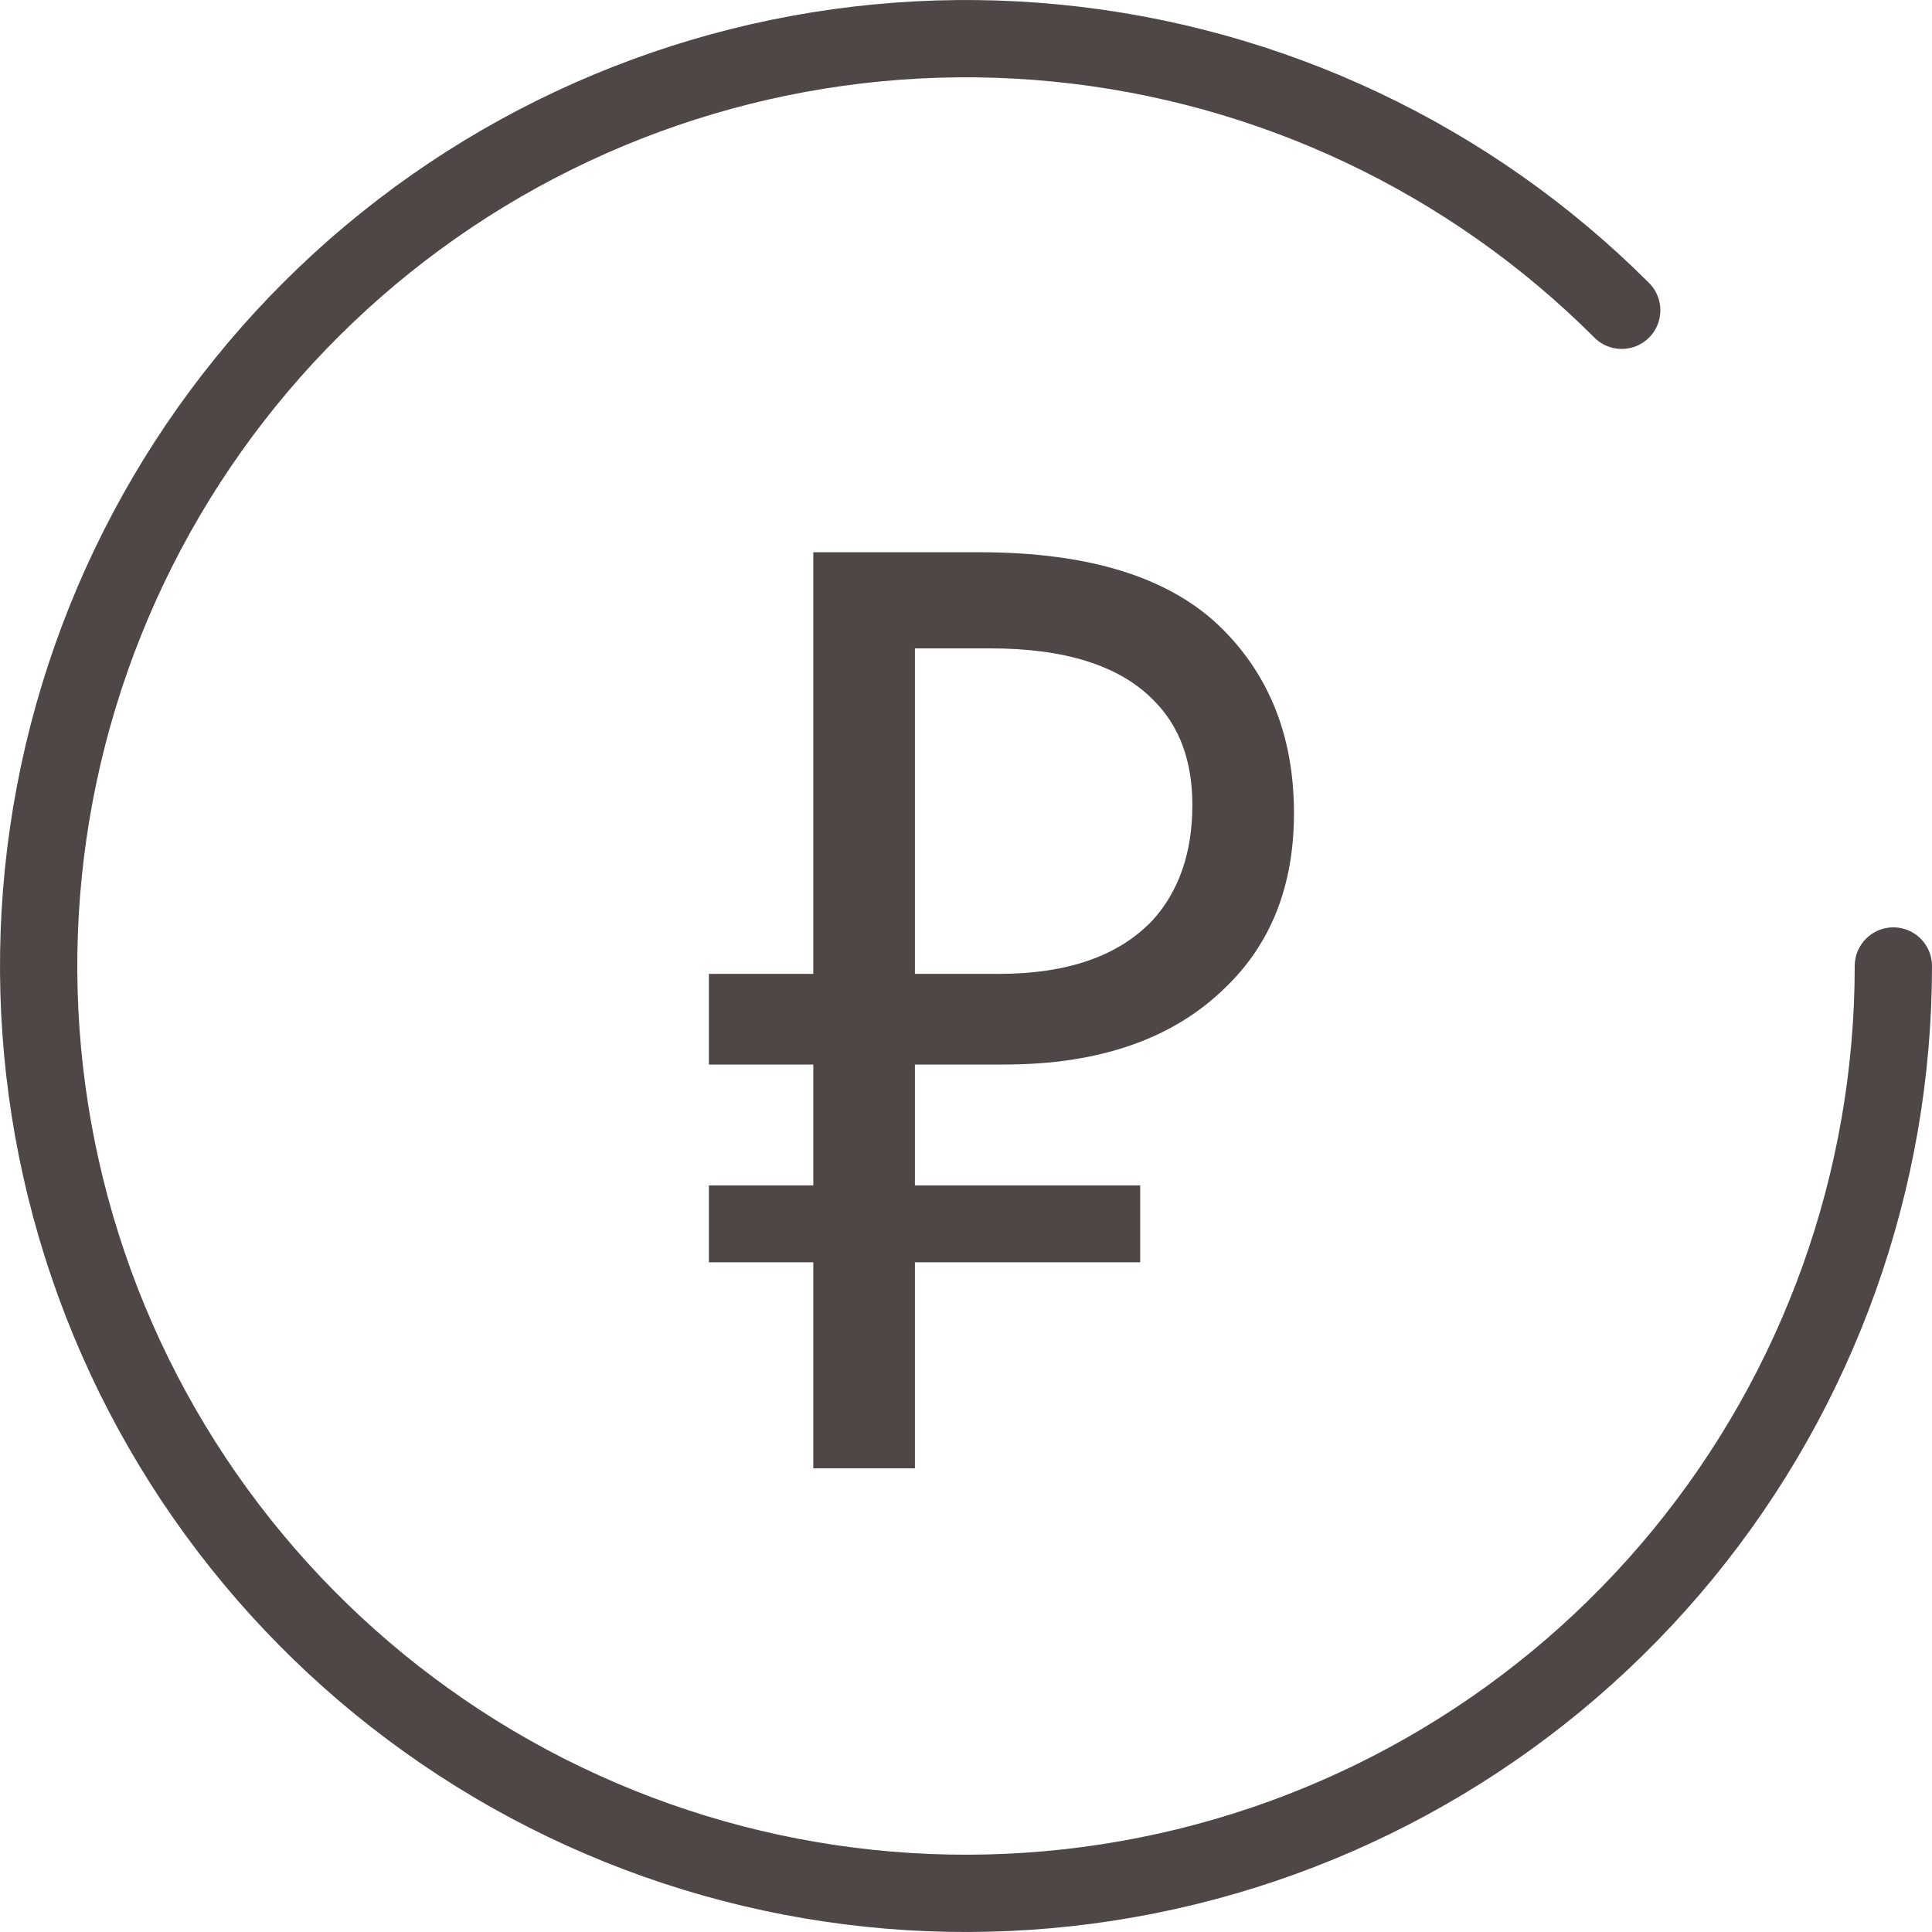
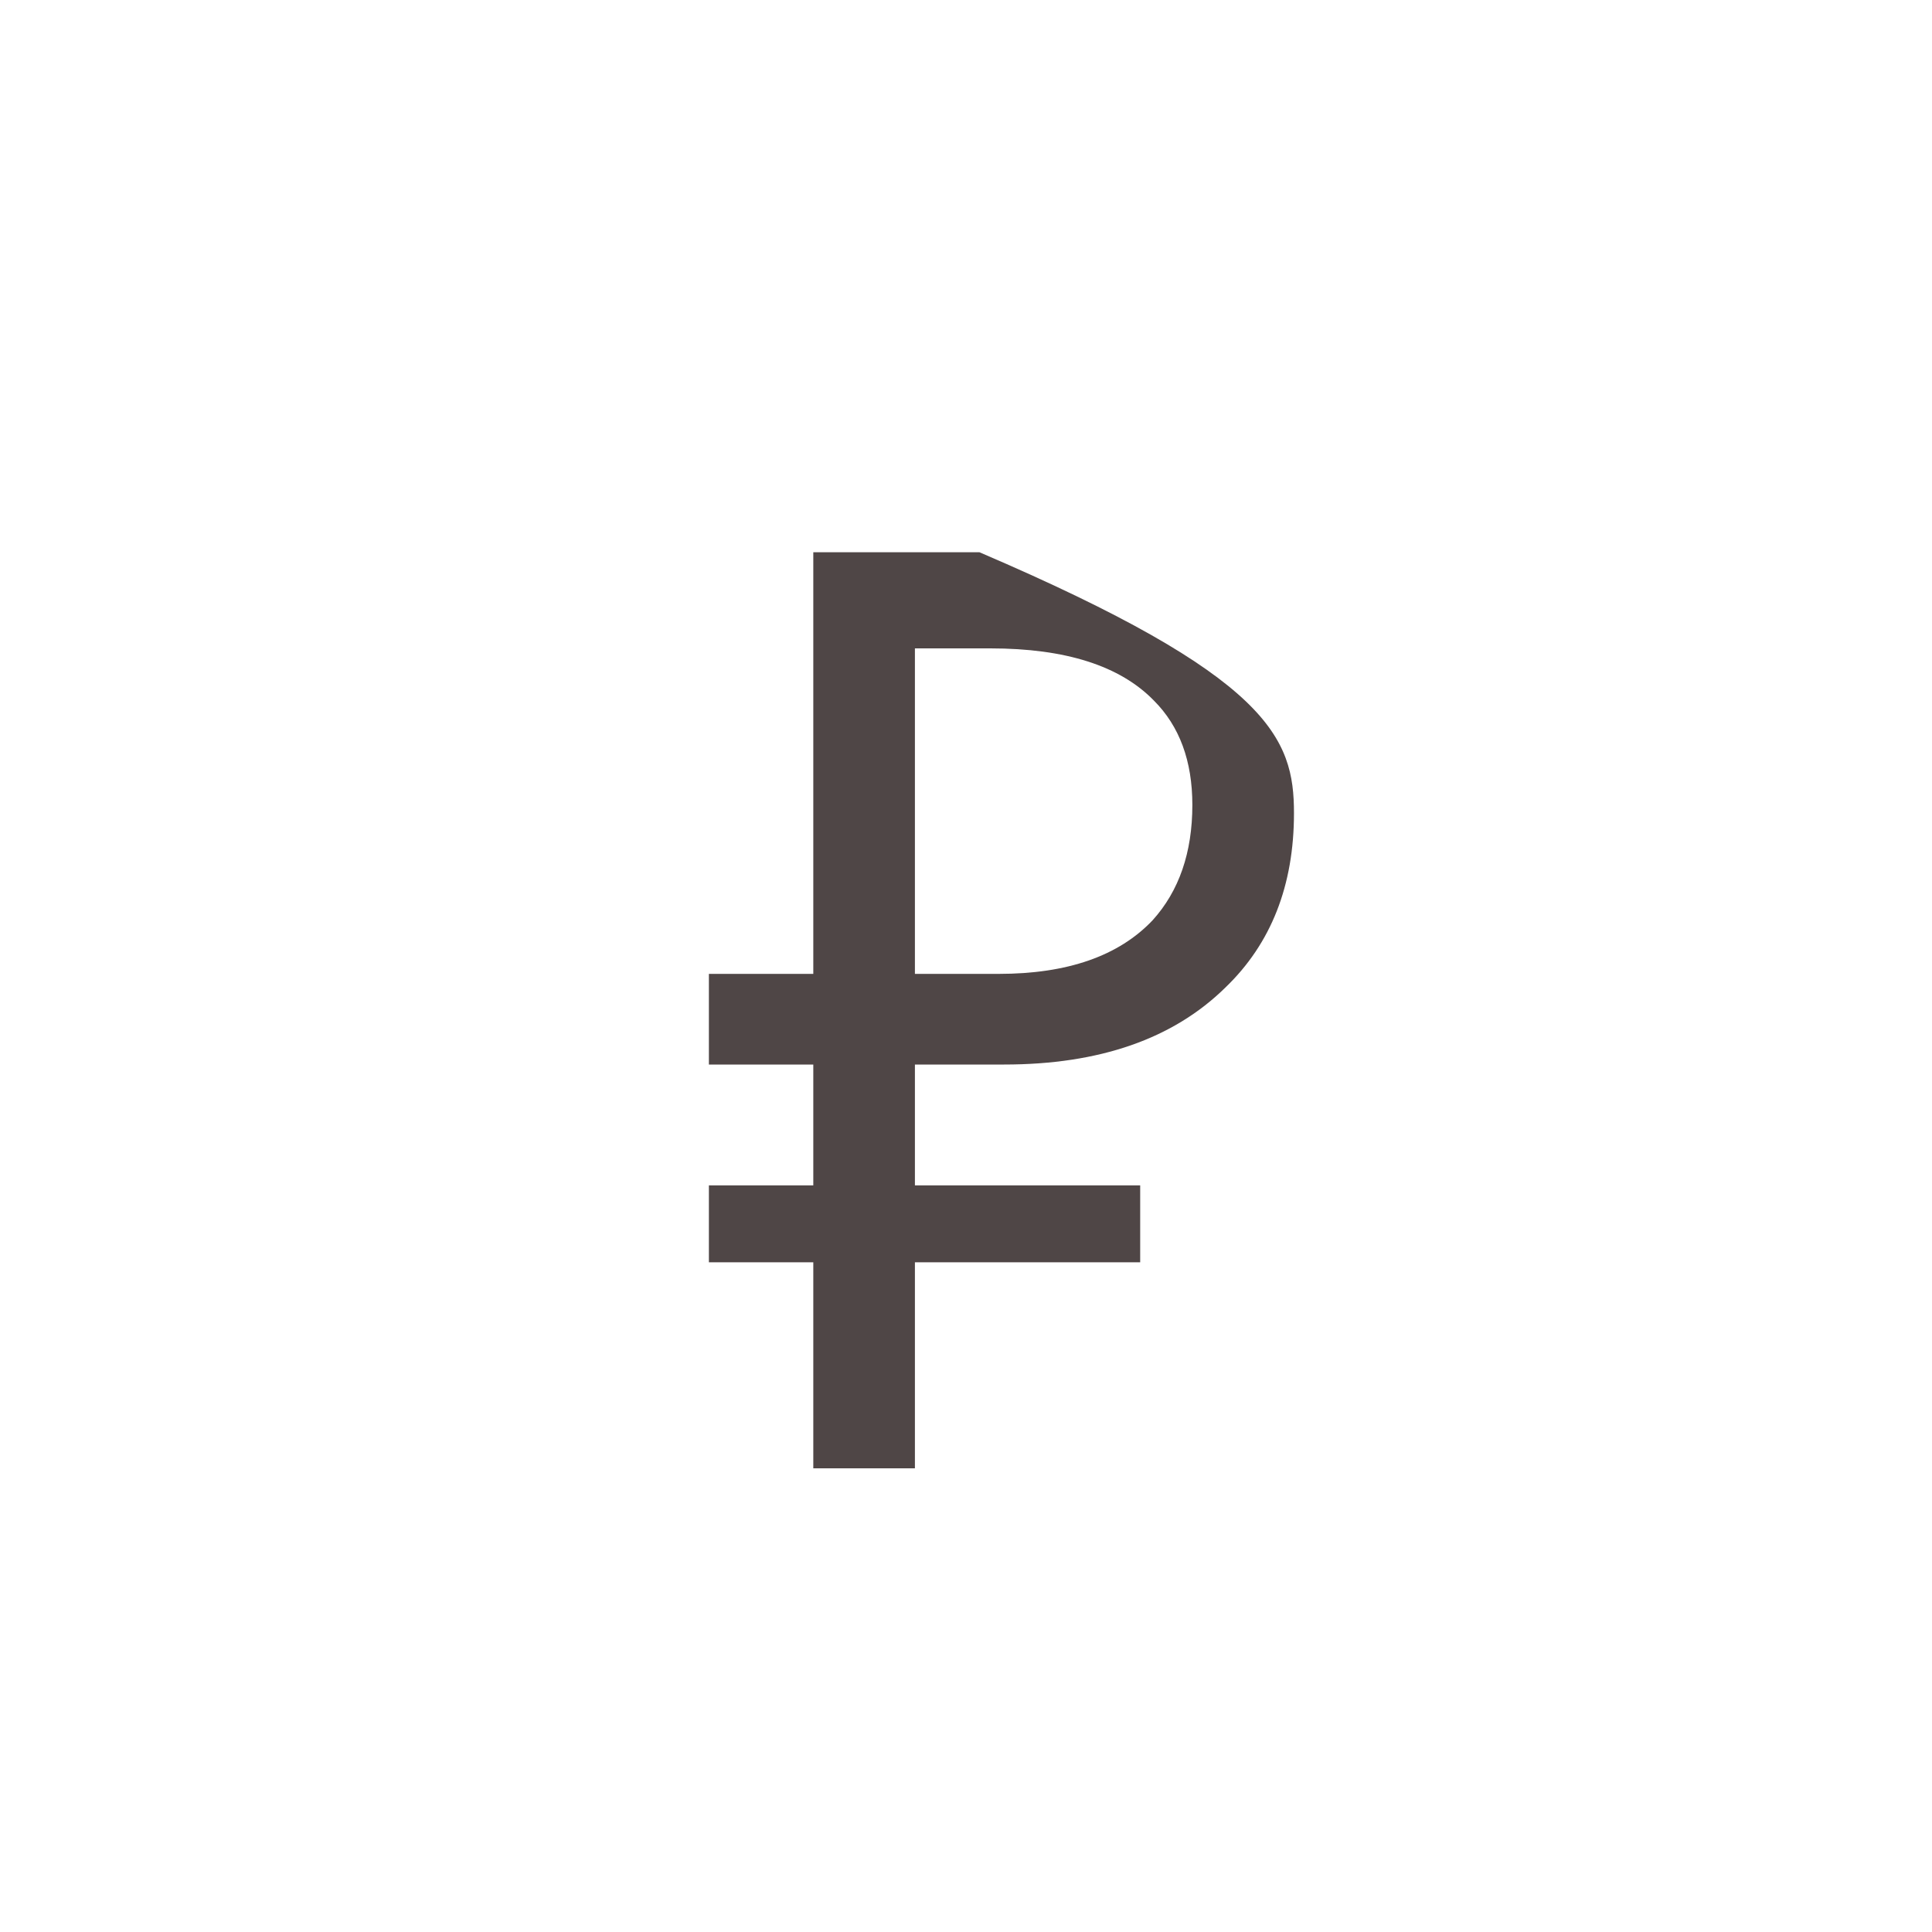
<svg xmlns="http://www.w3.org/2000/svg" width="25" height="25" viewBox="0 0 25 25" fill="none">
-   <path d="M12.674 7.146C14.108 7.146 15.156 7.477 15.82 8.141C16.436 8.757 16.744 9.551 16.744 10.522C16.744 11.458 16.448 12.211 15.855 12.78C15.18 13.443 14.226 13.775 12.994 13.775H11.839V15.339H14.754V16.334H11.839V19H10.524V16.334H9.173V15.339H10.524V13.775H9.173V12.602H10.524V7.146H12.674ZM11.839 8.39V12.602H12.923C13.812 12.602 14.475 12.371 14.914 11.909C15.257 11.53 15.429 11.032 15.429 10.416C15.429 9.847 15.263 9.397 14.931 9.065C14.493 8.615 13.788 8.39 12.816 8.39H11.839Z" fill="#4F4646" />
-   <path d="M24.5 12.5C24.5 15.276 23.537 17.967 21.776 20.113C20.015 22.259 17.564 23.728 14.841 24.269C12.118 24.811 9.292 24.392 6.843 23.083C4.395 21.774 2.476 19.657 1.413 17.092C0.351 14.527 0.211 11.673 1.017 9.017C1.823 6.36 3.525 4.065 5.833 2.522C8.142 0.98 10.913 0.286 13.676 0.558C16.439 0.83 19.022 2.052 20.985 4.015" stroke="#4F4646" stroke-linecap="round" stroke-linejoin="round" />
+   <path d="M12.674 7.146C16.436 8.757 16.744 9.551 16.744 10.522C16.744 11.458 16.448 12.211 15.855 12.78C15.18 13.443 14.226 13.775 12.994 13.775H11.839V15.339H14.754V16.334H11.839V19H10.524V16.334H9.173V15.339H10.524V13.775H9.173V12.602H10.524V7.146H12.674ZM11.839 8.39V12.602H12.923C13.812 12.602 14.475 12.371 14.914 11.909C15.257 11.53 15.429 11.032 15.429 10.416C15.429 9.847 15.263 9.397 14.931 9.065C14.493 8.615 13.788 8.39 12.816 8.39H11.839Z" fill="#4F4646" />
</svg>